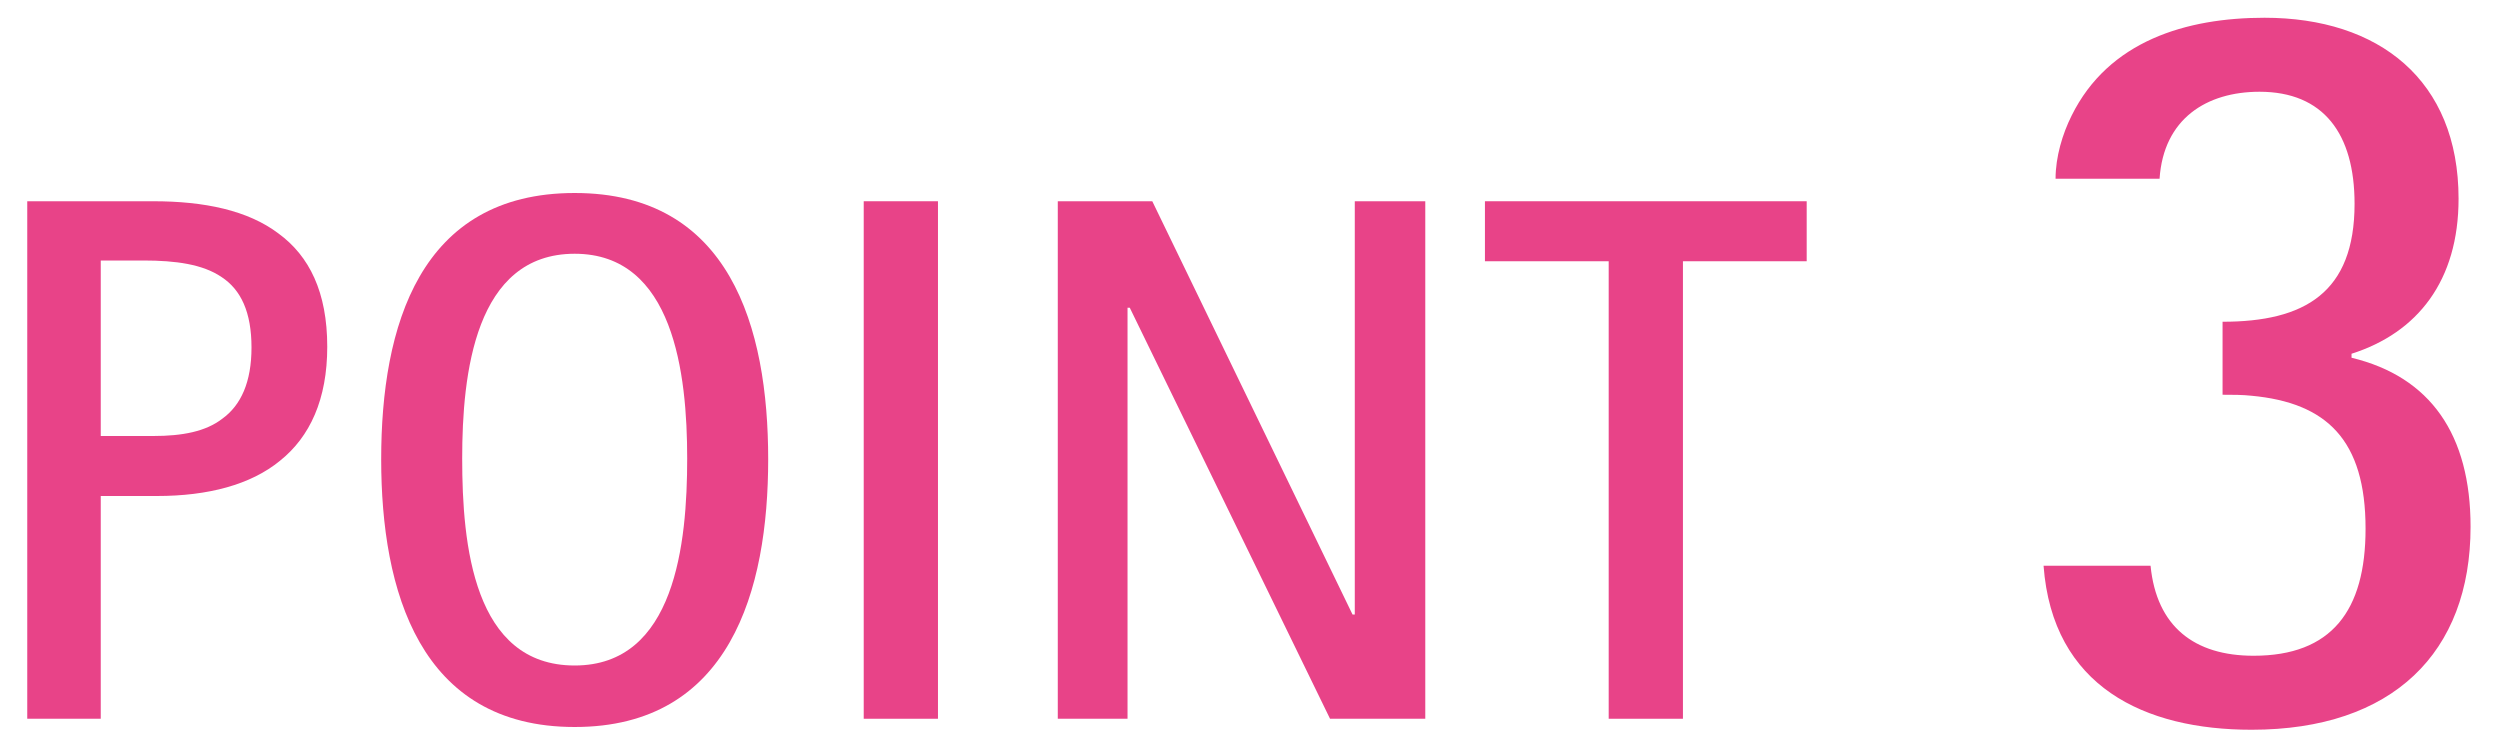
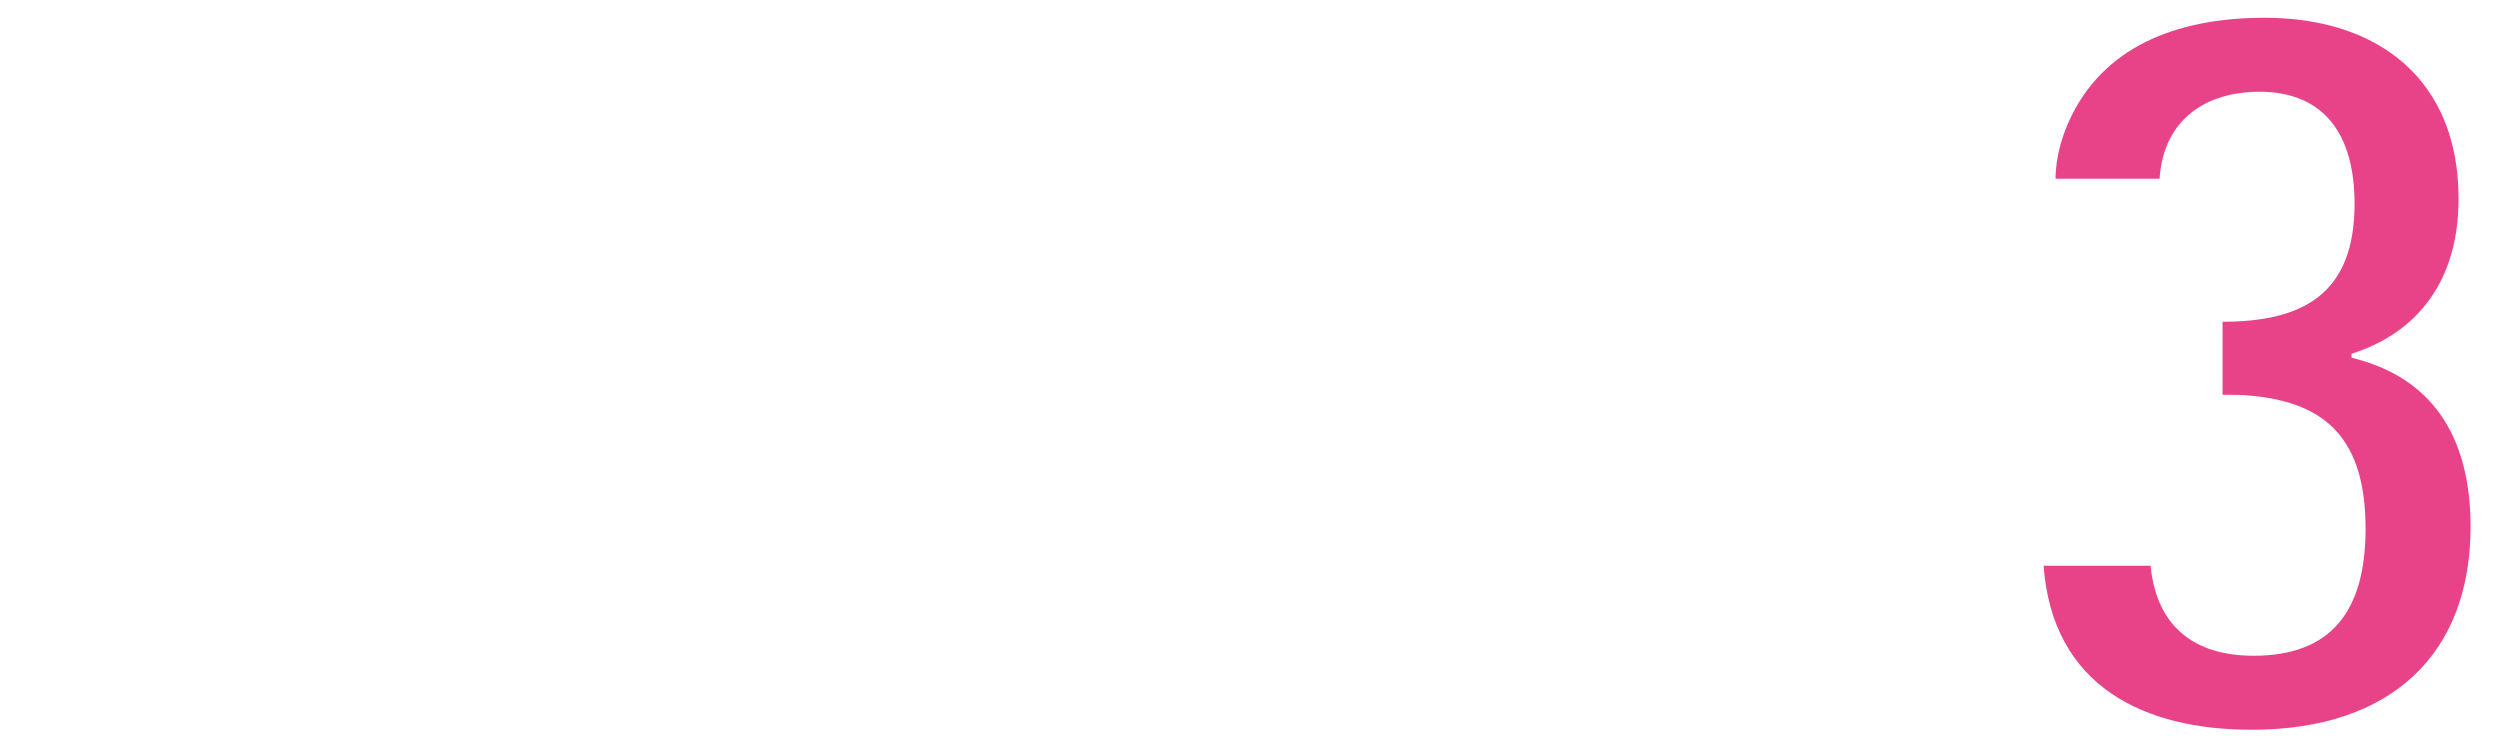
<svg xmlns="http://www.w3.org/2000/svg" width="80" height="24" viewBox="0 0 80 24" fill="none">
  <path d="M79.058 16.856C79.058 20.888 76.562 23.352 72.05 23.352C68.626 23.352 65.682 21.976 65.394 18.104H68.818C69.01 20.056 70.225 20.984 72.114 20.984C74.609 20.984 75.698 19.544 75.698 16.92C75.698 14.072 74.45 12.888 72.05 12.664C71.762 12.632 71.442 12.632 71.122 12.632V10.296C73.746 10.296 75.346 9.368 75.346 6.52C75.346 4.28 74.353 2.936 72.305 2.936C70.609 2.936 69.234 3.8 69.106 5.72H65.778C65.778 5.016 66.002 4.28 66.29 3.704C67.474 1.304 69.97 0.568 72.466 0.568C76.114 0.568 78.674 2.552 78.674 6.36C78.674 8.984 77.362 10.648 75.249 11.32V11.448C77.778 12.056 79.058 13.912 79.058 16.856Z" fill="#E84388" />
-   <path d="M53.854 23H51.478V8.36H47.518V6.44H57.814V8.36H53.854V23Z" fill="#E84388" />
-   <path d="M45.609 23H42.561L36.153 9.848H36.081V23H33.849V6.44H36.873L43.281 19.664H43.353V6.44H45.609V23Z" fill="#E84388" />
-   <path d="M30.015 23H27.639V6.44H30.015V23Z" fill="#E84388" />
-   <path d="M18.39 23.264C13.422 23.264 12.198 18.896 12.198 14.696C12.198 10.448 13.422 6.176 18.39 6.176C23.358 6.176 24.582 10.472 24.582 14.696C24.582 18.896 23.358 23.264 18.39 23.264ZM18.39 21.296C21.606 21.296 21.99 17.384 21.99 14.672C21.99 11.96 21.558 8.12 18.39 8.12C15.198 8.12 14.79 11.96 14.79 14.672C14.79 17.432 15.15 21.296 18.39 21.296Z" fill="#E84388" />
-   <path d="M10.472 11.096C10.472 12.776 9.92 13.976 8.96 14.744C8.024 15.512 6.656 15.872 5.024 15.872H3.224V23H0.872V6.44H4.904C6.536 6.44 7.928 6.728 8.912 7.472C9.896 8.192 10.472 9.344 10.472 11.096ZM8.048 11.12C8.048 9.992 7.712 9.272 7.088 8.864C6.488 8.456 5.624 8.336 4.592 8.336H3.224V13.952H4.904C5.84 13.952 6.584 13.808 7.112 13.4C7.712 12.968 8.048 12.224 8.048 11.12Z" fill="#E84388" />
</svg>